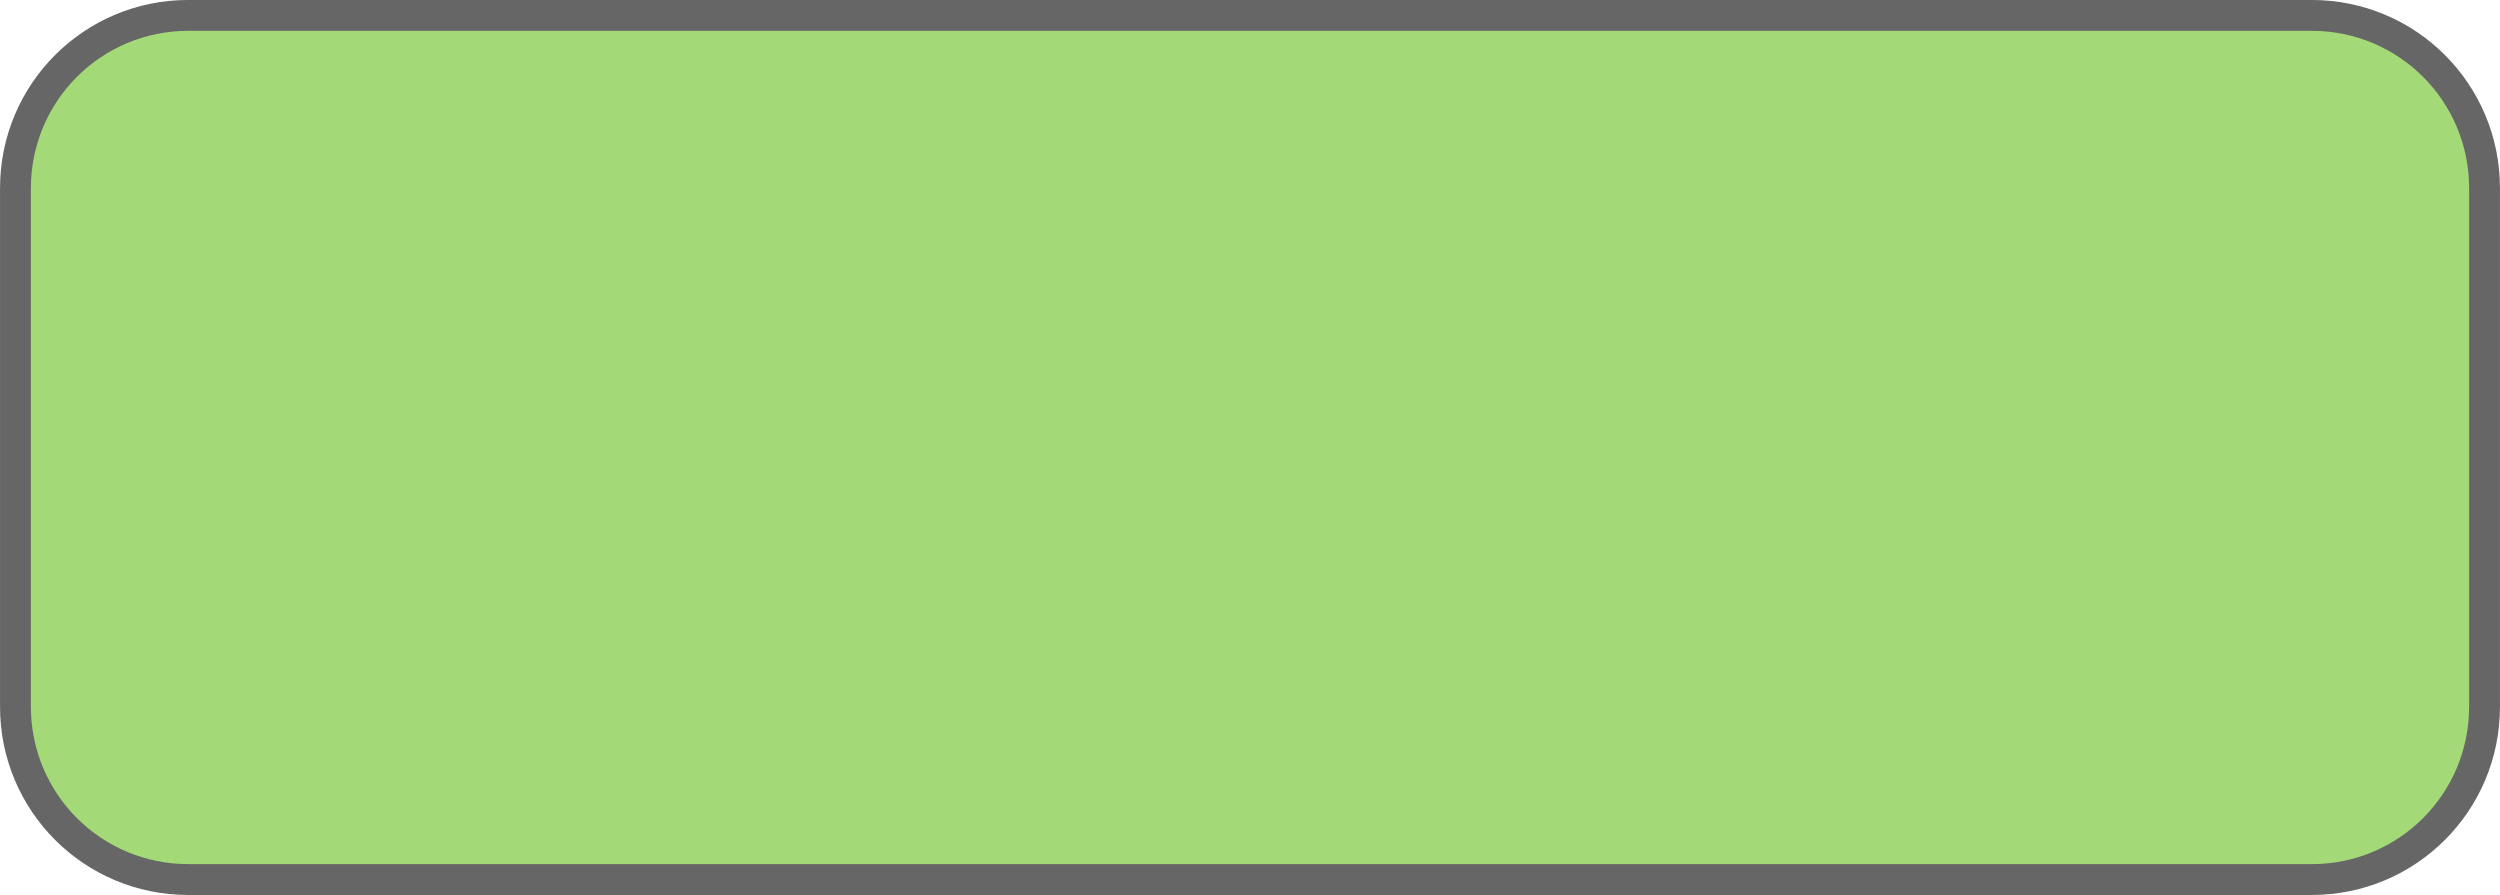
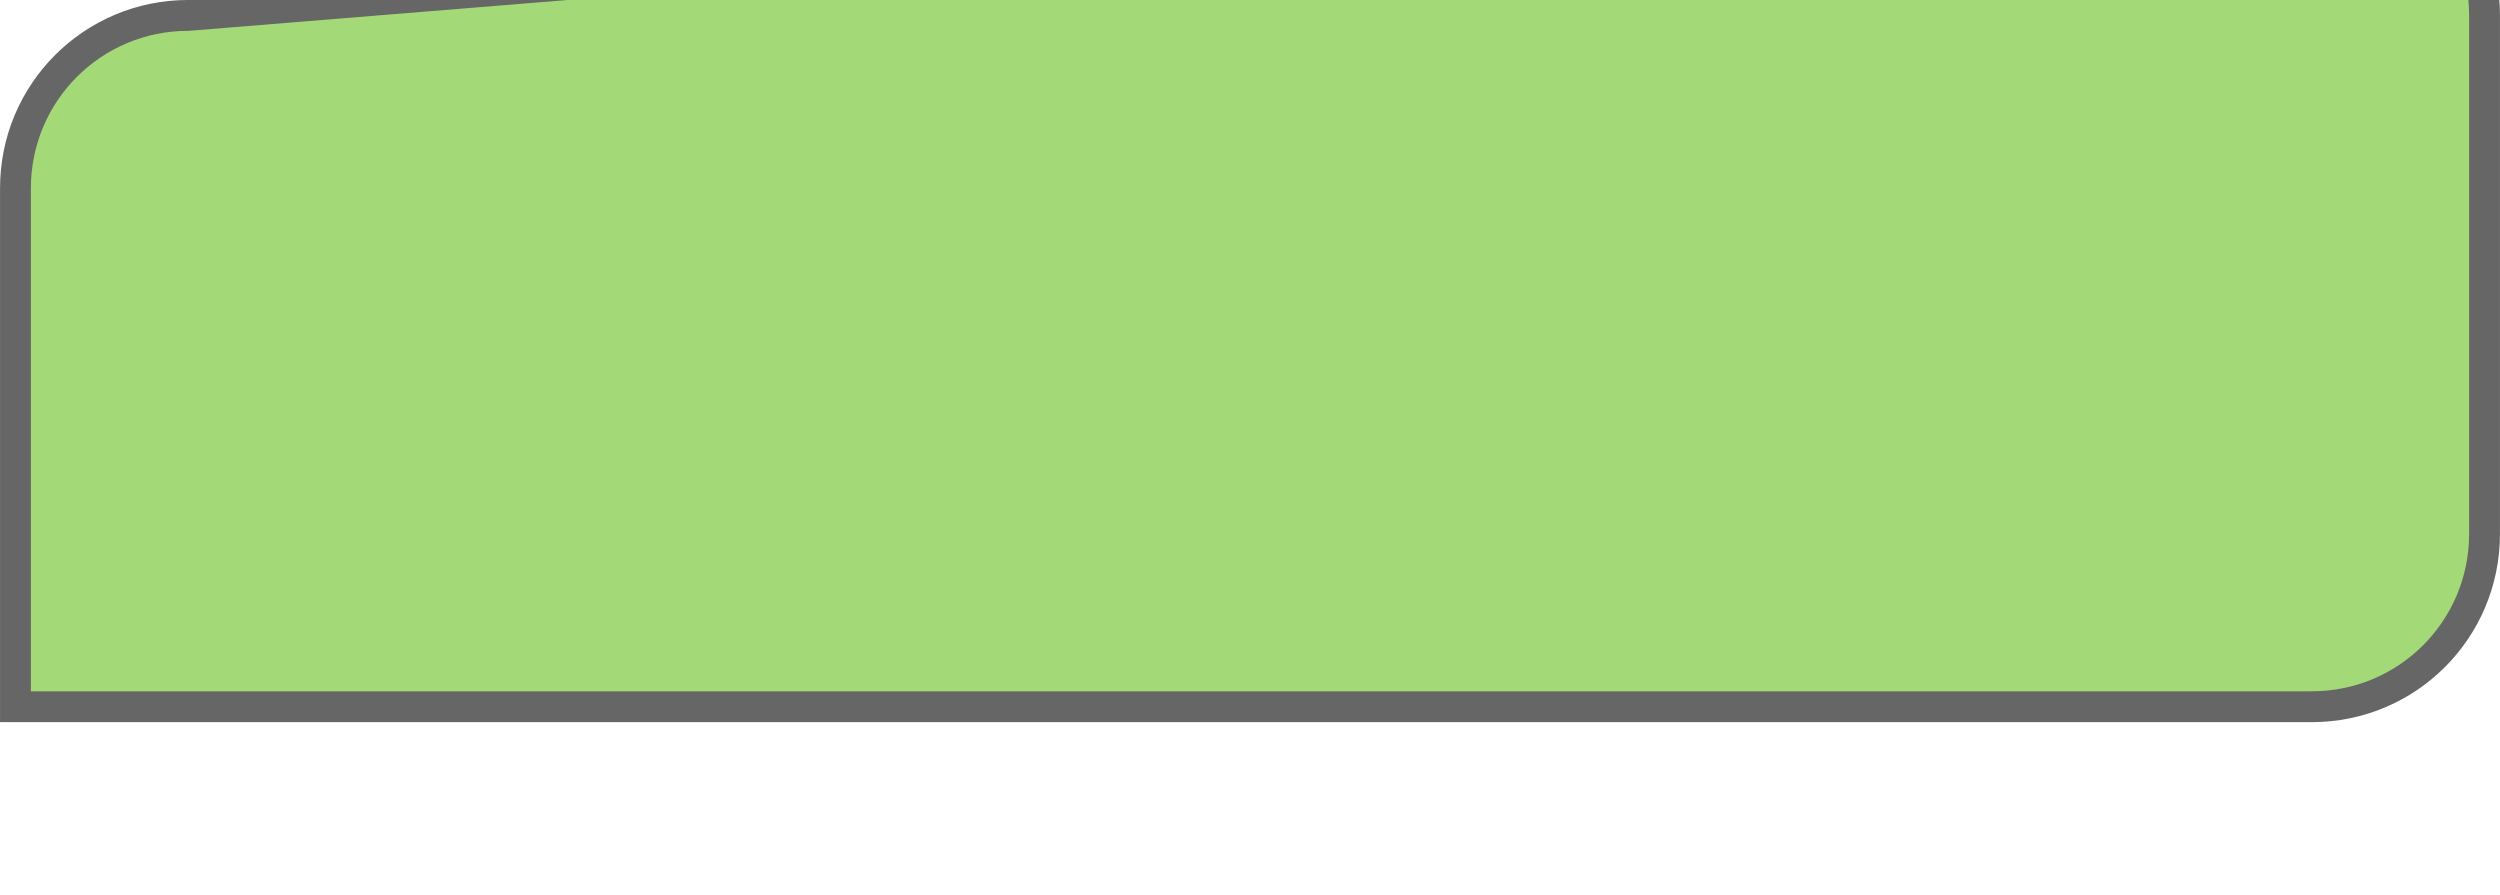
<svg xmlns="http://www.w3.org/2000/svg" xmlns:ns1="http://www.inkscape.org/namespaces/inkscape" xmlns:ns2="http://sodipodi.sourceforge.net/DTD/sodipodi-0.dtd" width="42.863mm" height="15.346mm" viewBox="0 0 42.863 15.346" version="1.1" id="svg2170" ns1:version="0.92.2pre0 (973e216, 2017-07-25)" ns2:docname="cronet-transitional-state.svg">
  <defs id="defs2164" />
  <ns2:namedview id="base" pagecolor="#ffffff" bordercolor="#666666" borderopacity="1.0" ns1:pageopacity="0.0" ns1:pageshadow="2" ns1:zoom="0.35" ns1:cx="101.00001" ns1:cy="0.42856058" ns1:document-units="mm" ns1:current-layer="layer1" showgrid="false" ns1:showpageshadow="false" showborder="false" fit-margin-top="0" fit-margin-left="0" fit-margin-right="0" fit-margin-bottom="0" ns1:window-width="3840" ns1:window-height="2092" ns1:window-x="0" ns1:window-y="0" ns1:window-maximized="1" />
  <g ns1:label="Layer 1" ns1:groupmode="layer" id="layer1" transform="translate(-79.11,-133.601)">
-     <path ns1:connector-curvature="0" style="fill:#a3d977;stroke:#666666;stroke-width:0.529" d="m 82.338,133.865 c -1.64,0 -2.963,1.323 -2.963,2.963 v 8.89 c 0,1.64 1.323,2.963 2.963,2.963 H 118.745 c 1.64,0 2.963,-1.323 2.963,-2.963 v -8.89 c 0,-1.64 -1.323,-2.963 -2.963,-2.963 z" id="path1108" />
+     <path ns1:connector-curvature="0" style="fill:#a3d977;stroke:#666666;stroke-width:0.529" d="m 82.338,133.865 c -1.64,0 -2.963,1.323 -2.963,2.963 v 8.89 H 118.745 c 1.64,0 2.963,-1.323 2.963,-2.963 v -8.89 c 0,-1.64 -1.323,-2.963 -2.963,-2.963 z" id="path1108" />
  </g>
</svg>